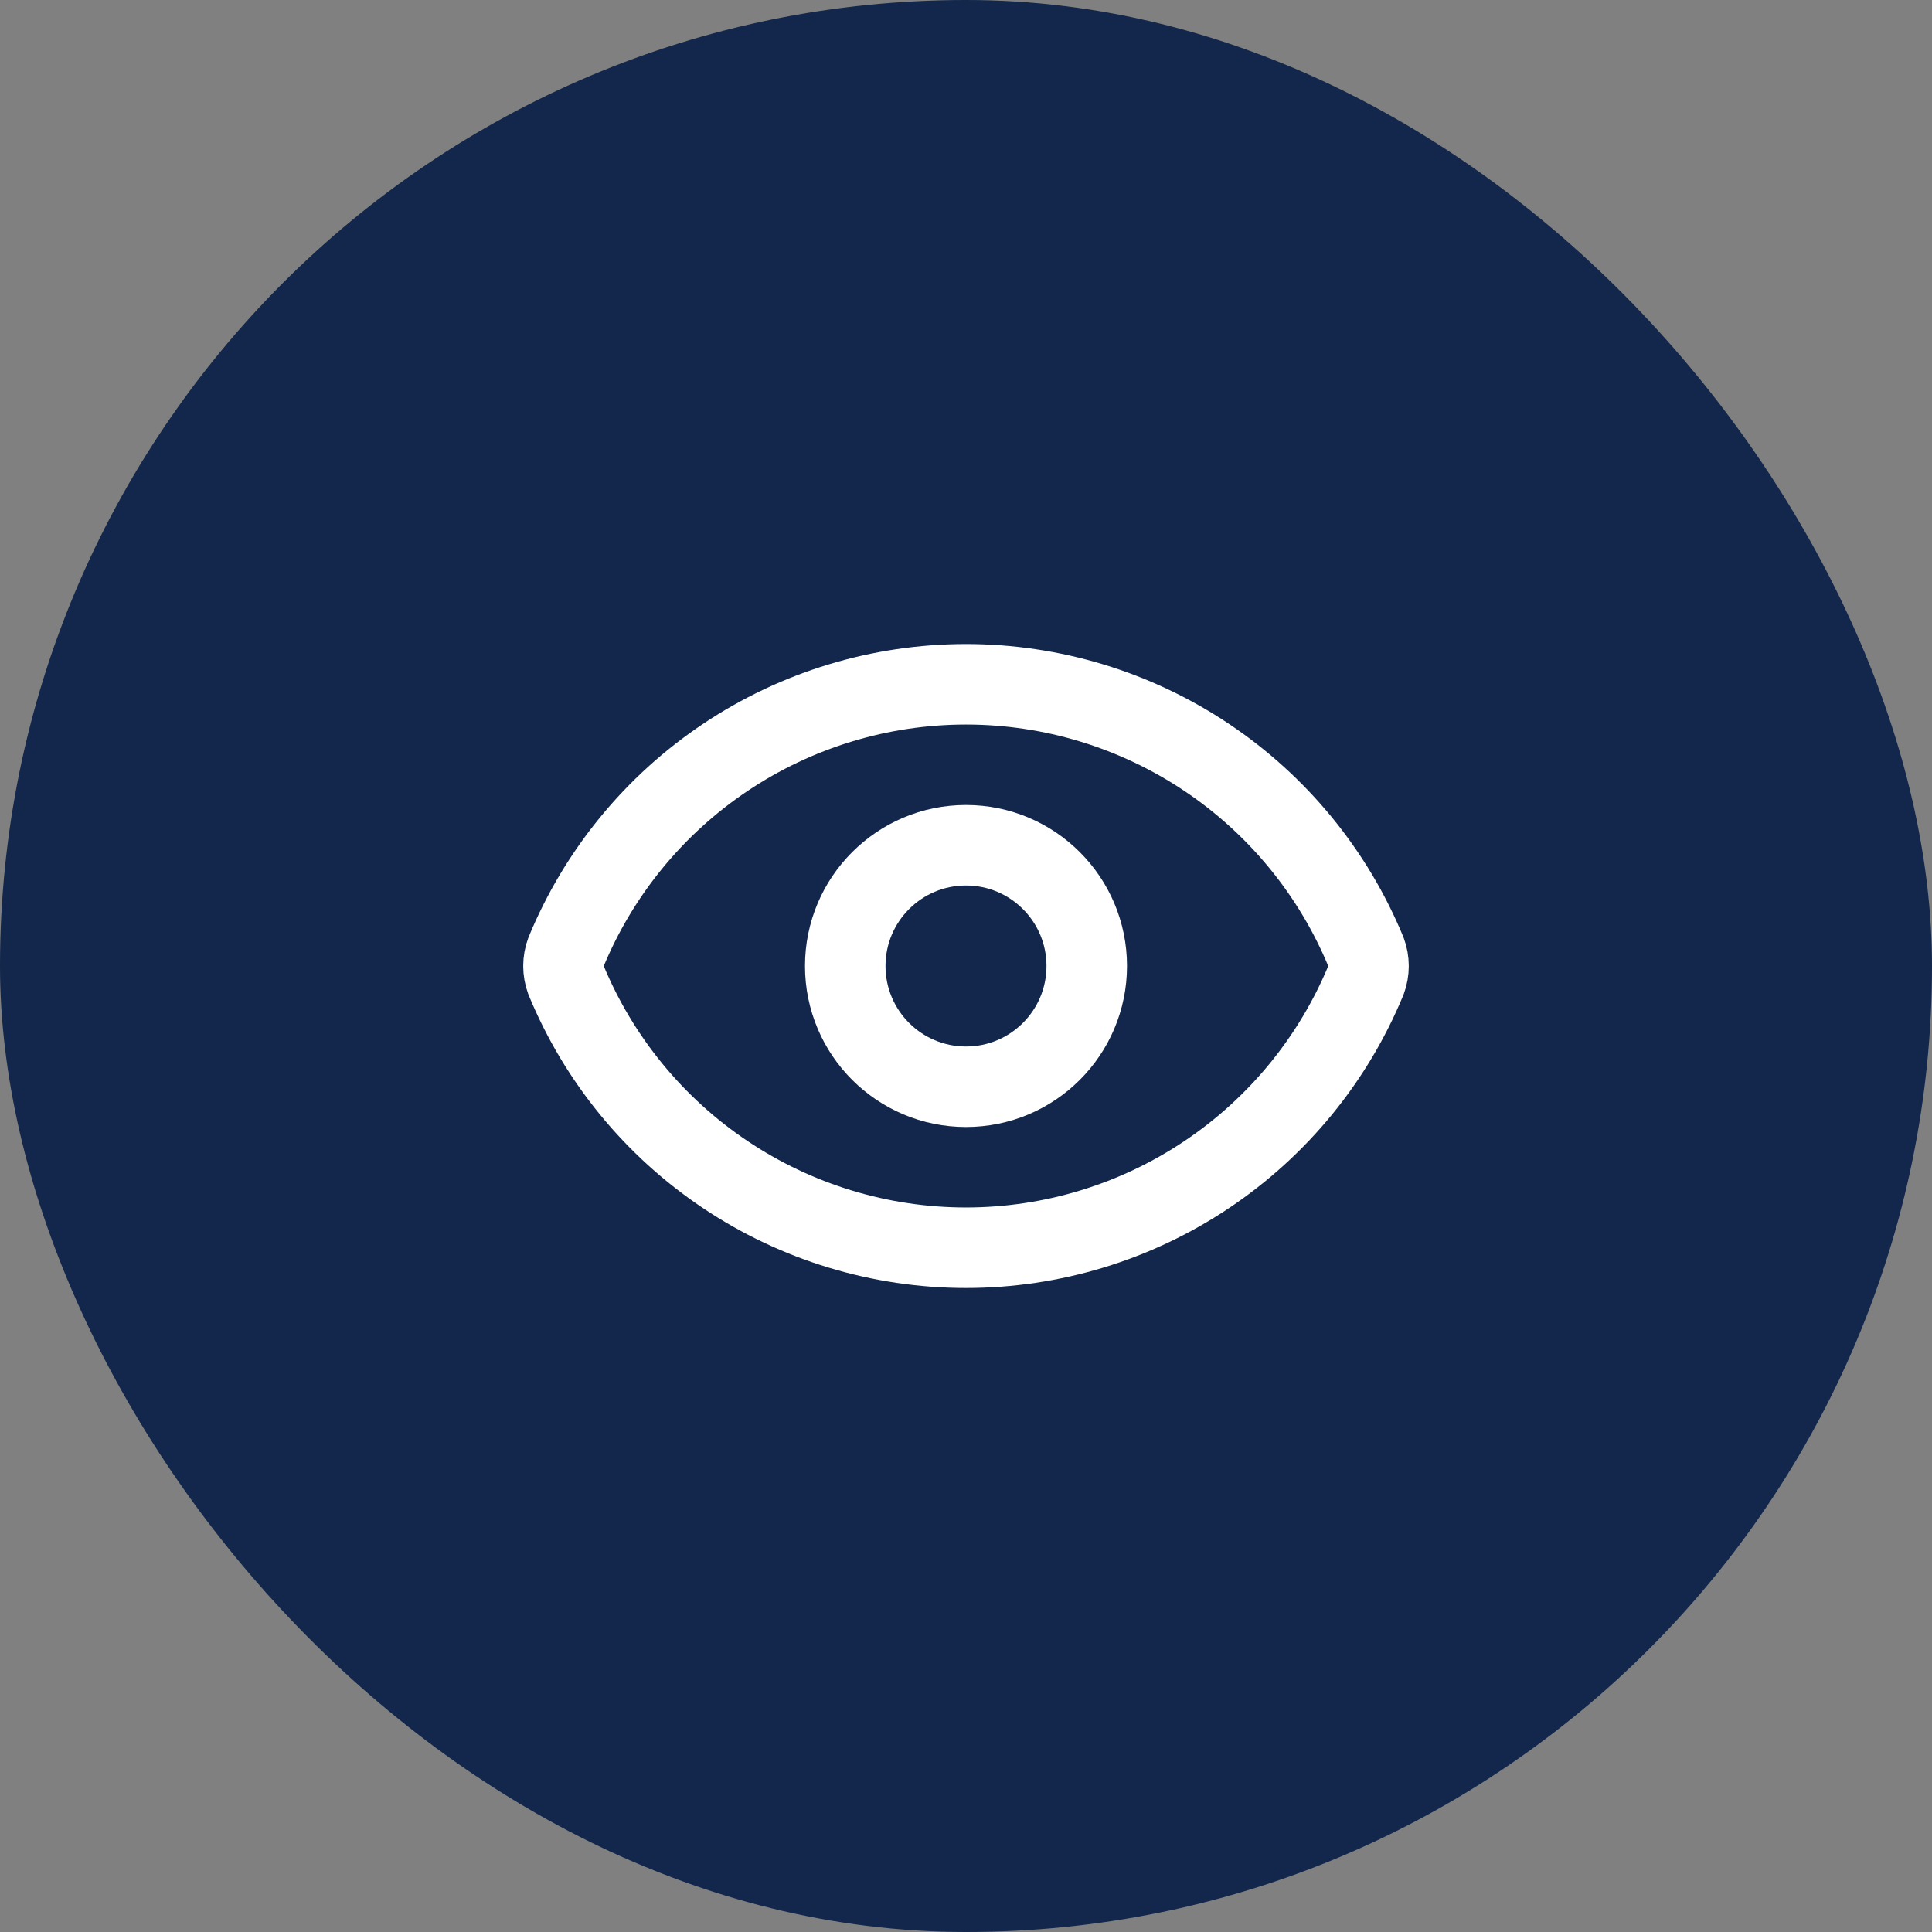
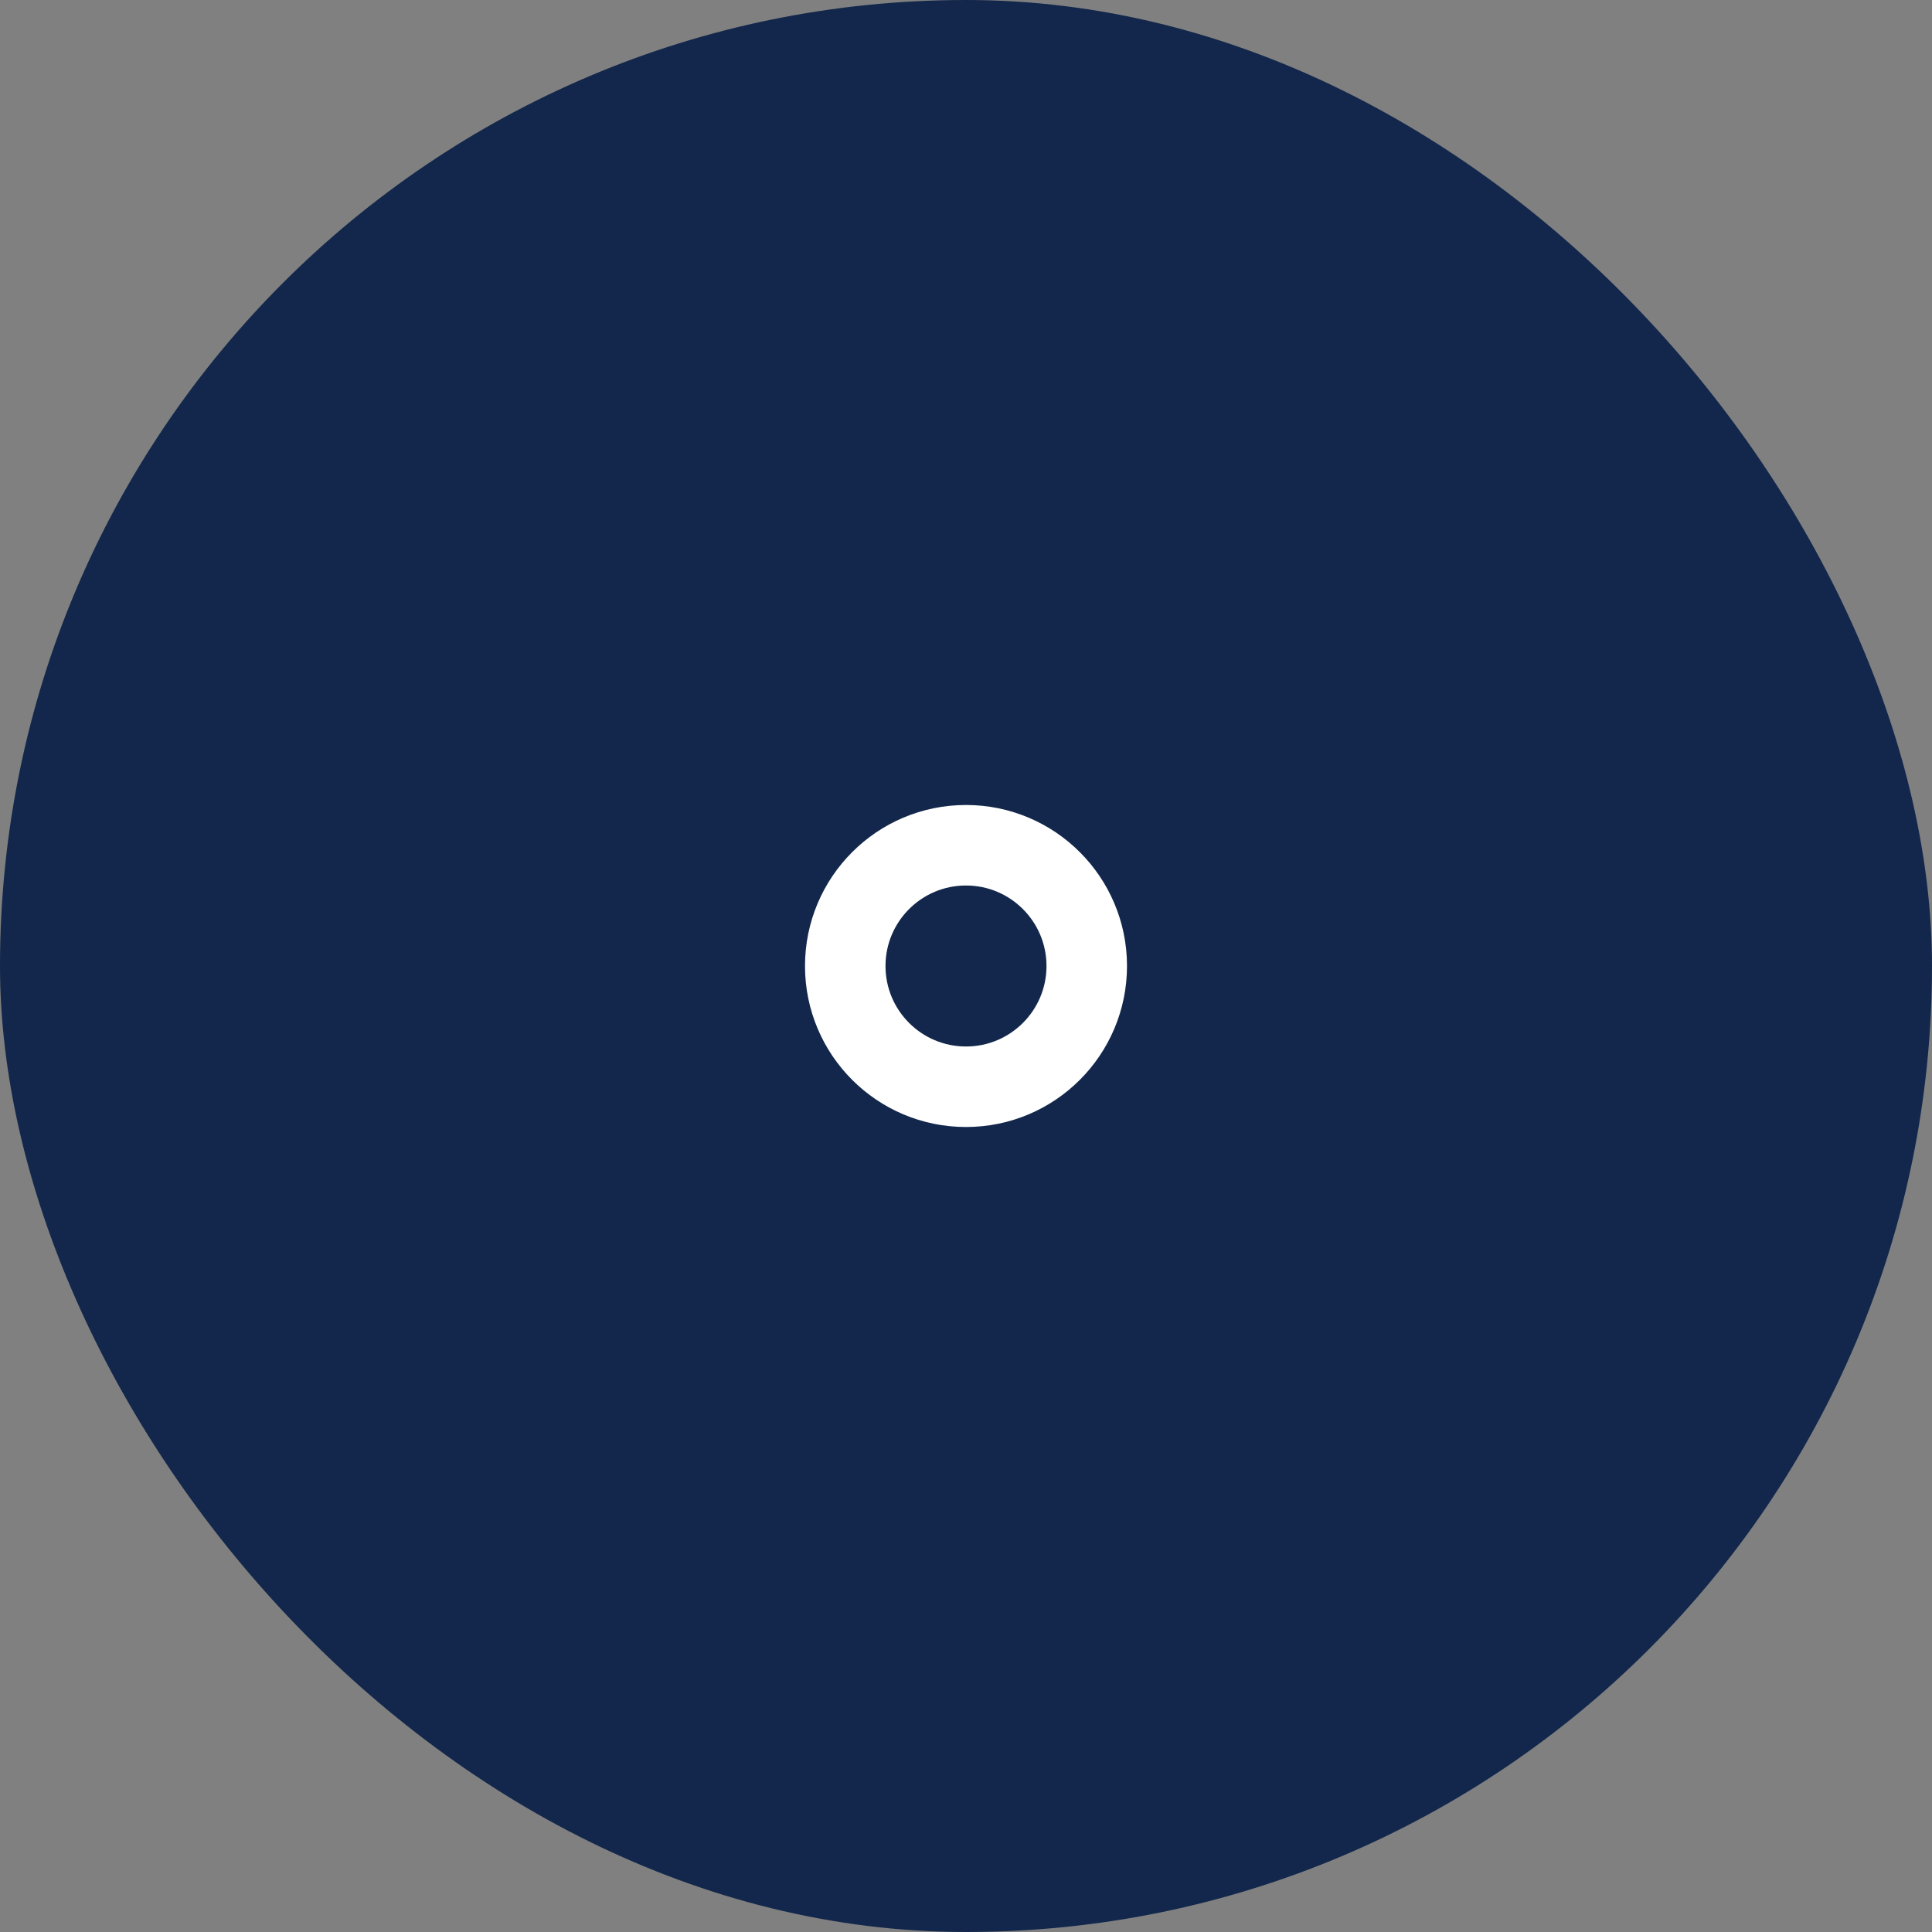
<svg xmlns="http://www.w3.org/2000/svg" width="64" height="64" viewBox="0 0 64 64" fill="none">
  <rect x="0" y="0" width="64" height="64" fill="#808080" stroke="none" />
  <rect width="64" height="64" rx="32" fill="#12274B" />
-   <path d="M18.749 32.465C18.638 32.165 18.638 31.836 18.749 31.537C19.832 28.912 21.669 26.669 24.028 25.09C26.387 23.511 29.161 22.668 32 22.668C34.839 22.668 37.613 23.511 39.972 25.09C42.331 26.669 44.168 28.912 45.251 31.537C45.362 31.836 45.362 32.165 45.251 32.465C44.168 35.089 42.331 37.332 39.972 38.911C37.613 40.49 34.839 41.333 32 41.333C29.161 41.333 26.387 40.49 24.028 38.911C21.669 37.332 19.832 35.089 18.749 32.465Z" stroke="white" stroke-width="2.667" stroke-linecap="round" stroke-linejoin="round" />
  <path d="M32 36C34.209 36 36 34.209 36 32C36 29.791 34.209 28 32 28C29.791 28 28 29.791 28 32C28 34.209 29.791 36 32 36Z" stroke="white" stroke-width="2.667" stroke-linecap="round" stroke-linejoin="round" />
</svg>